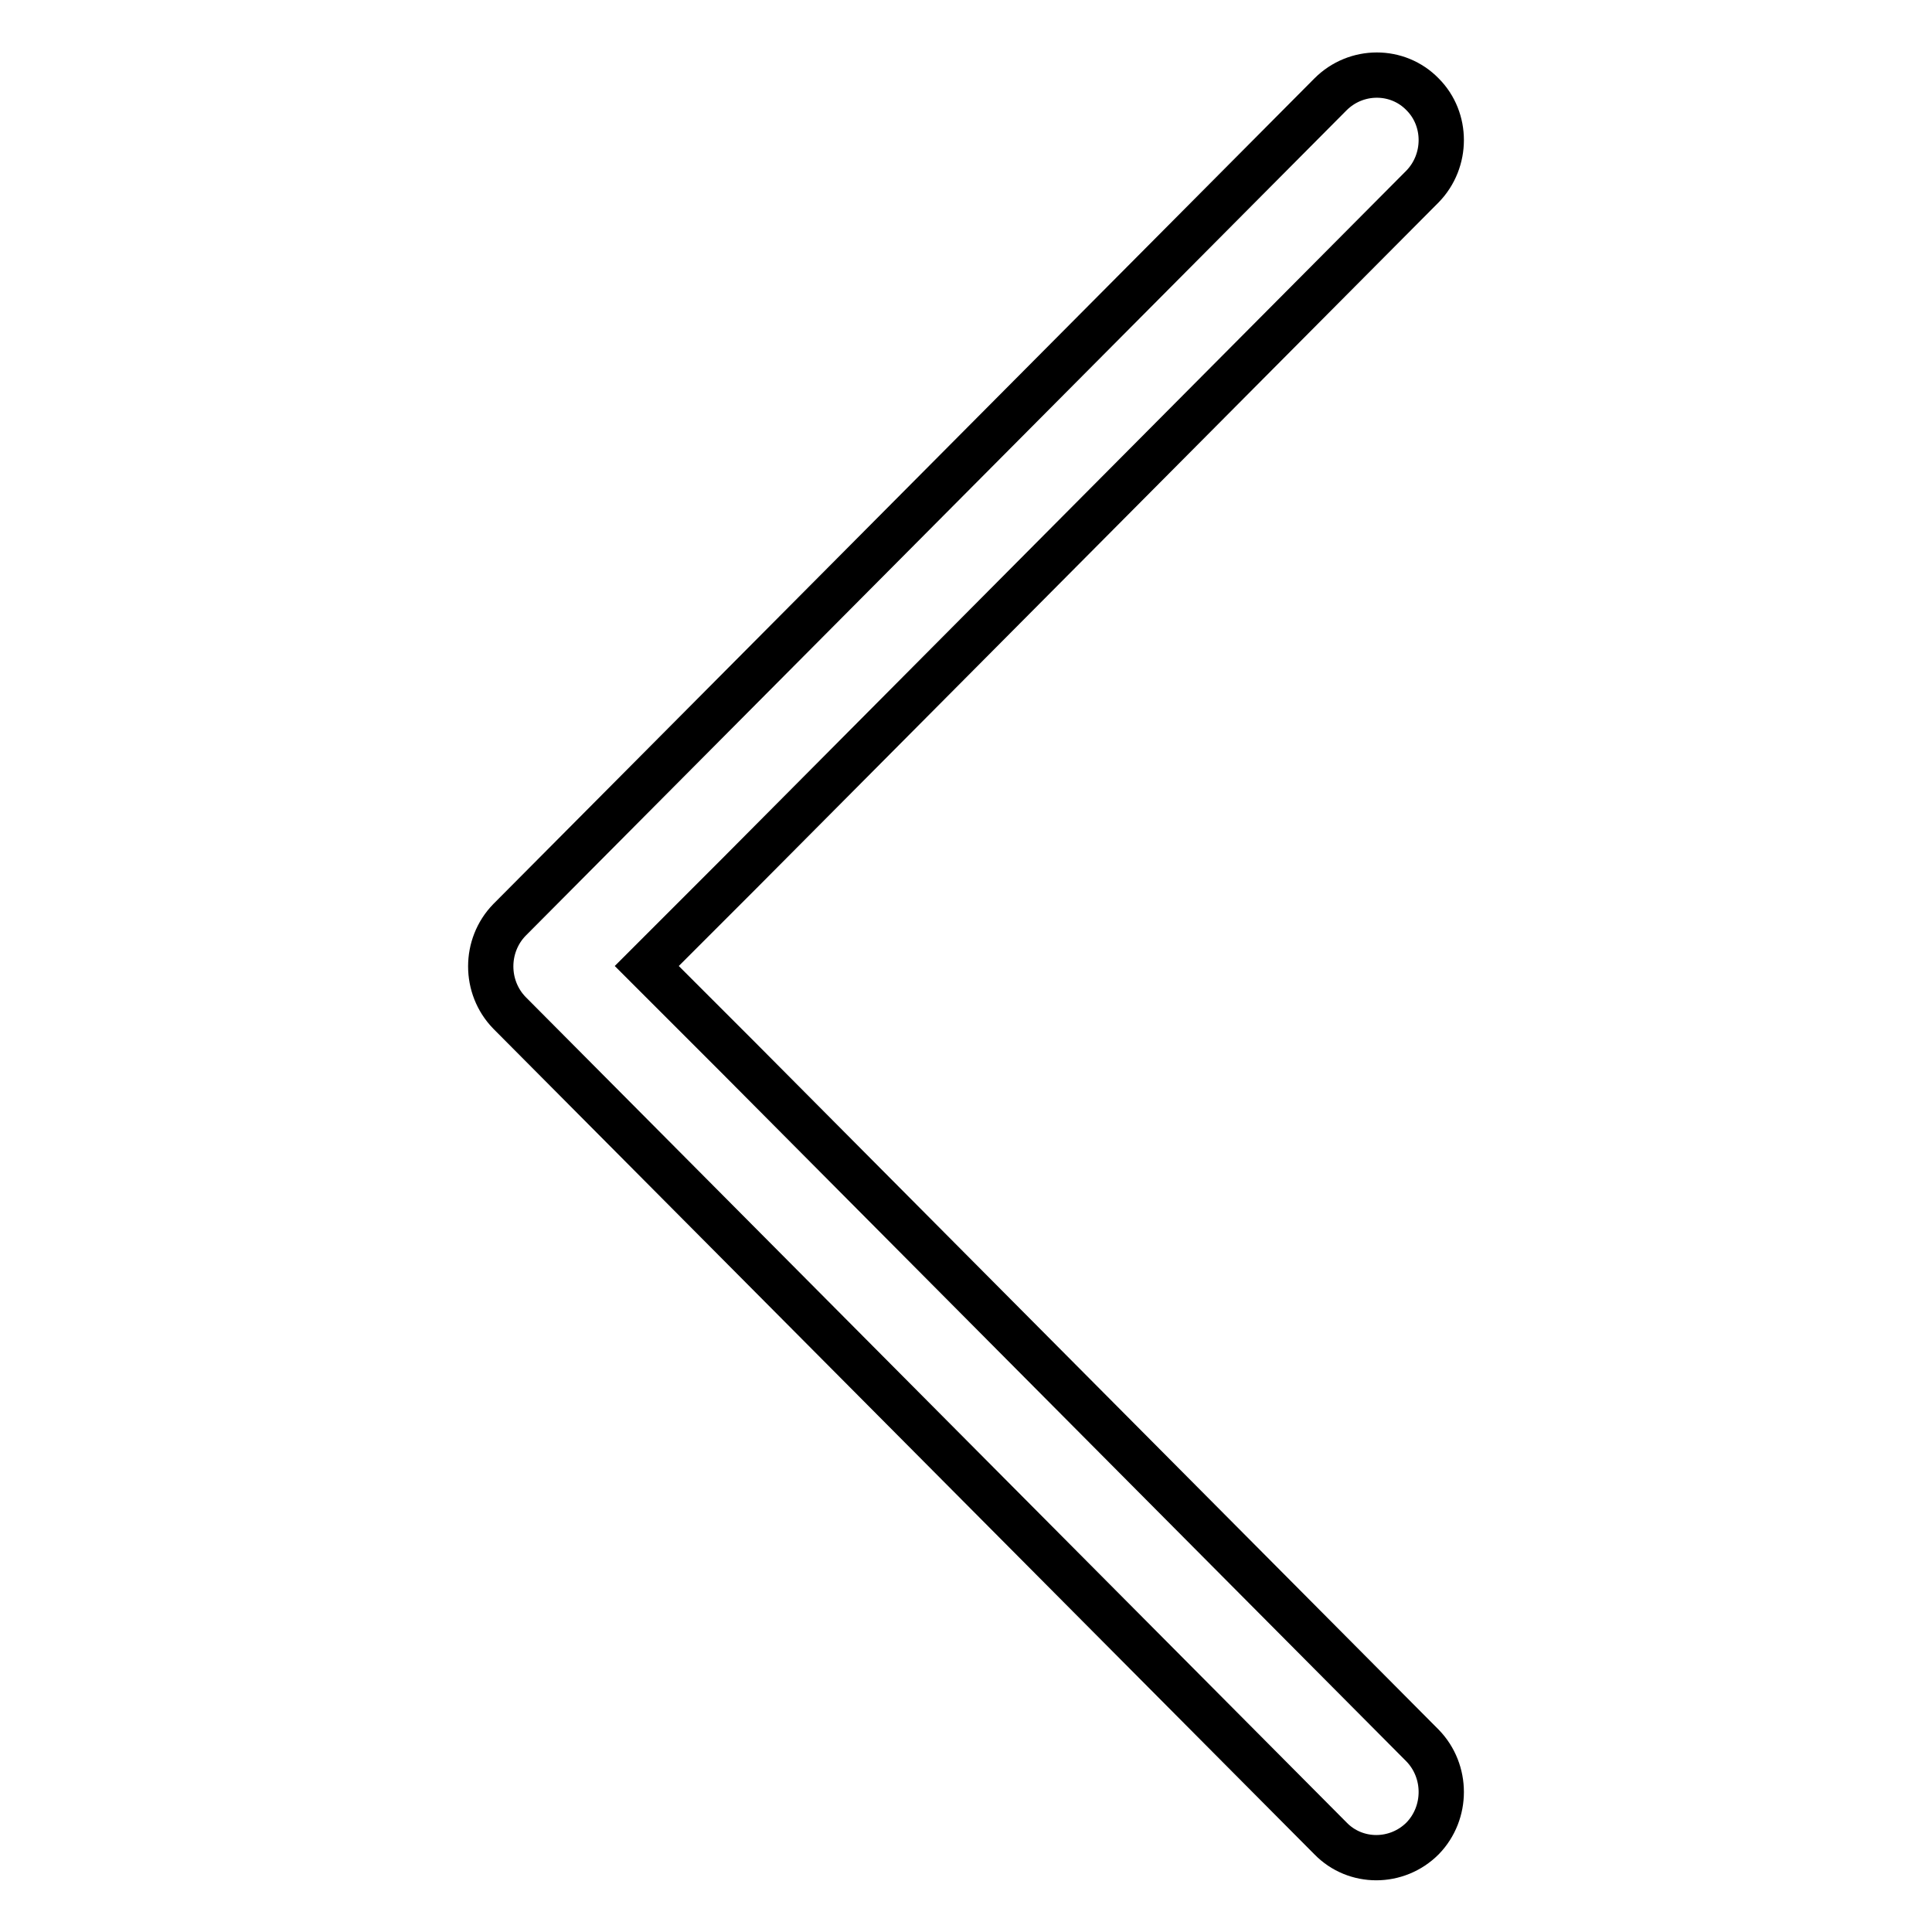
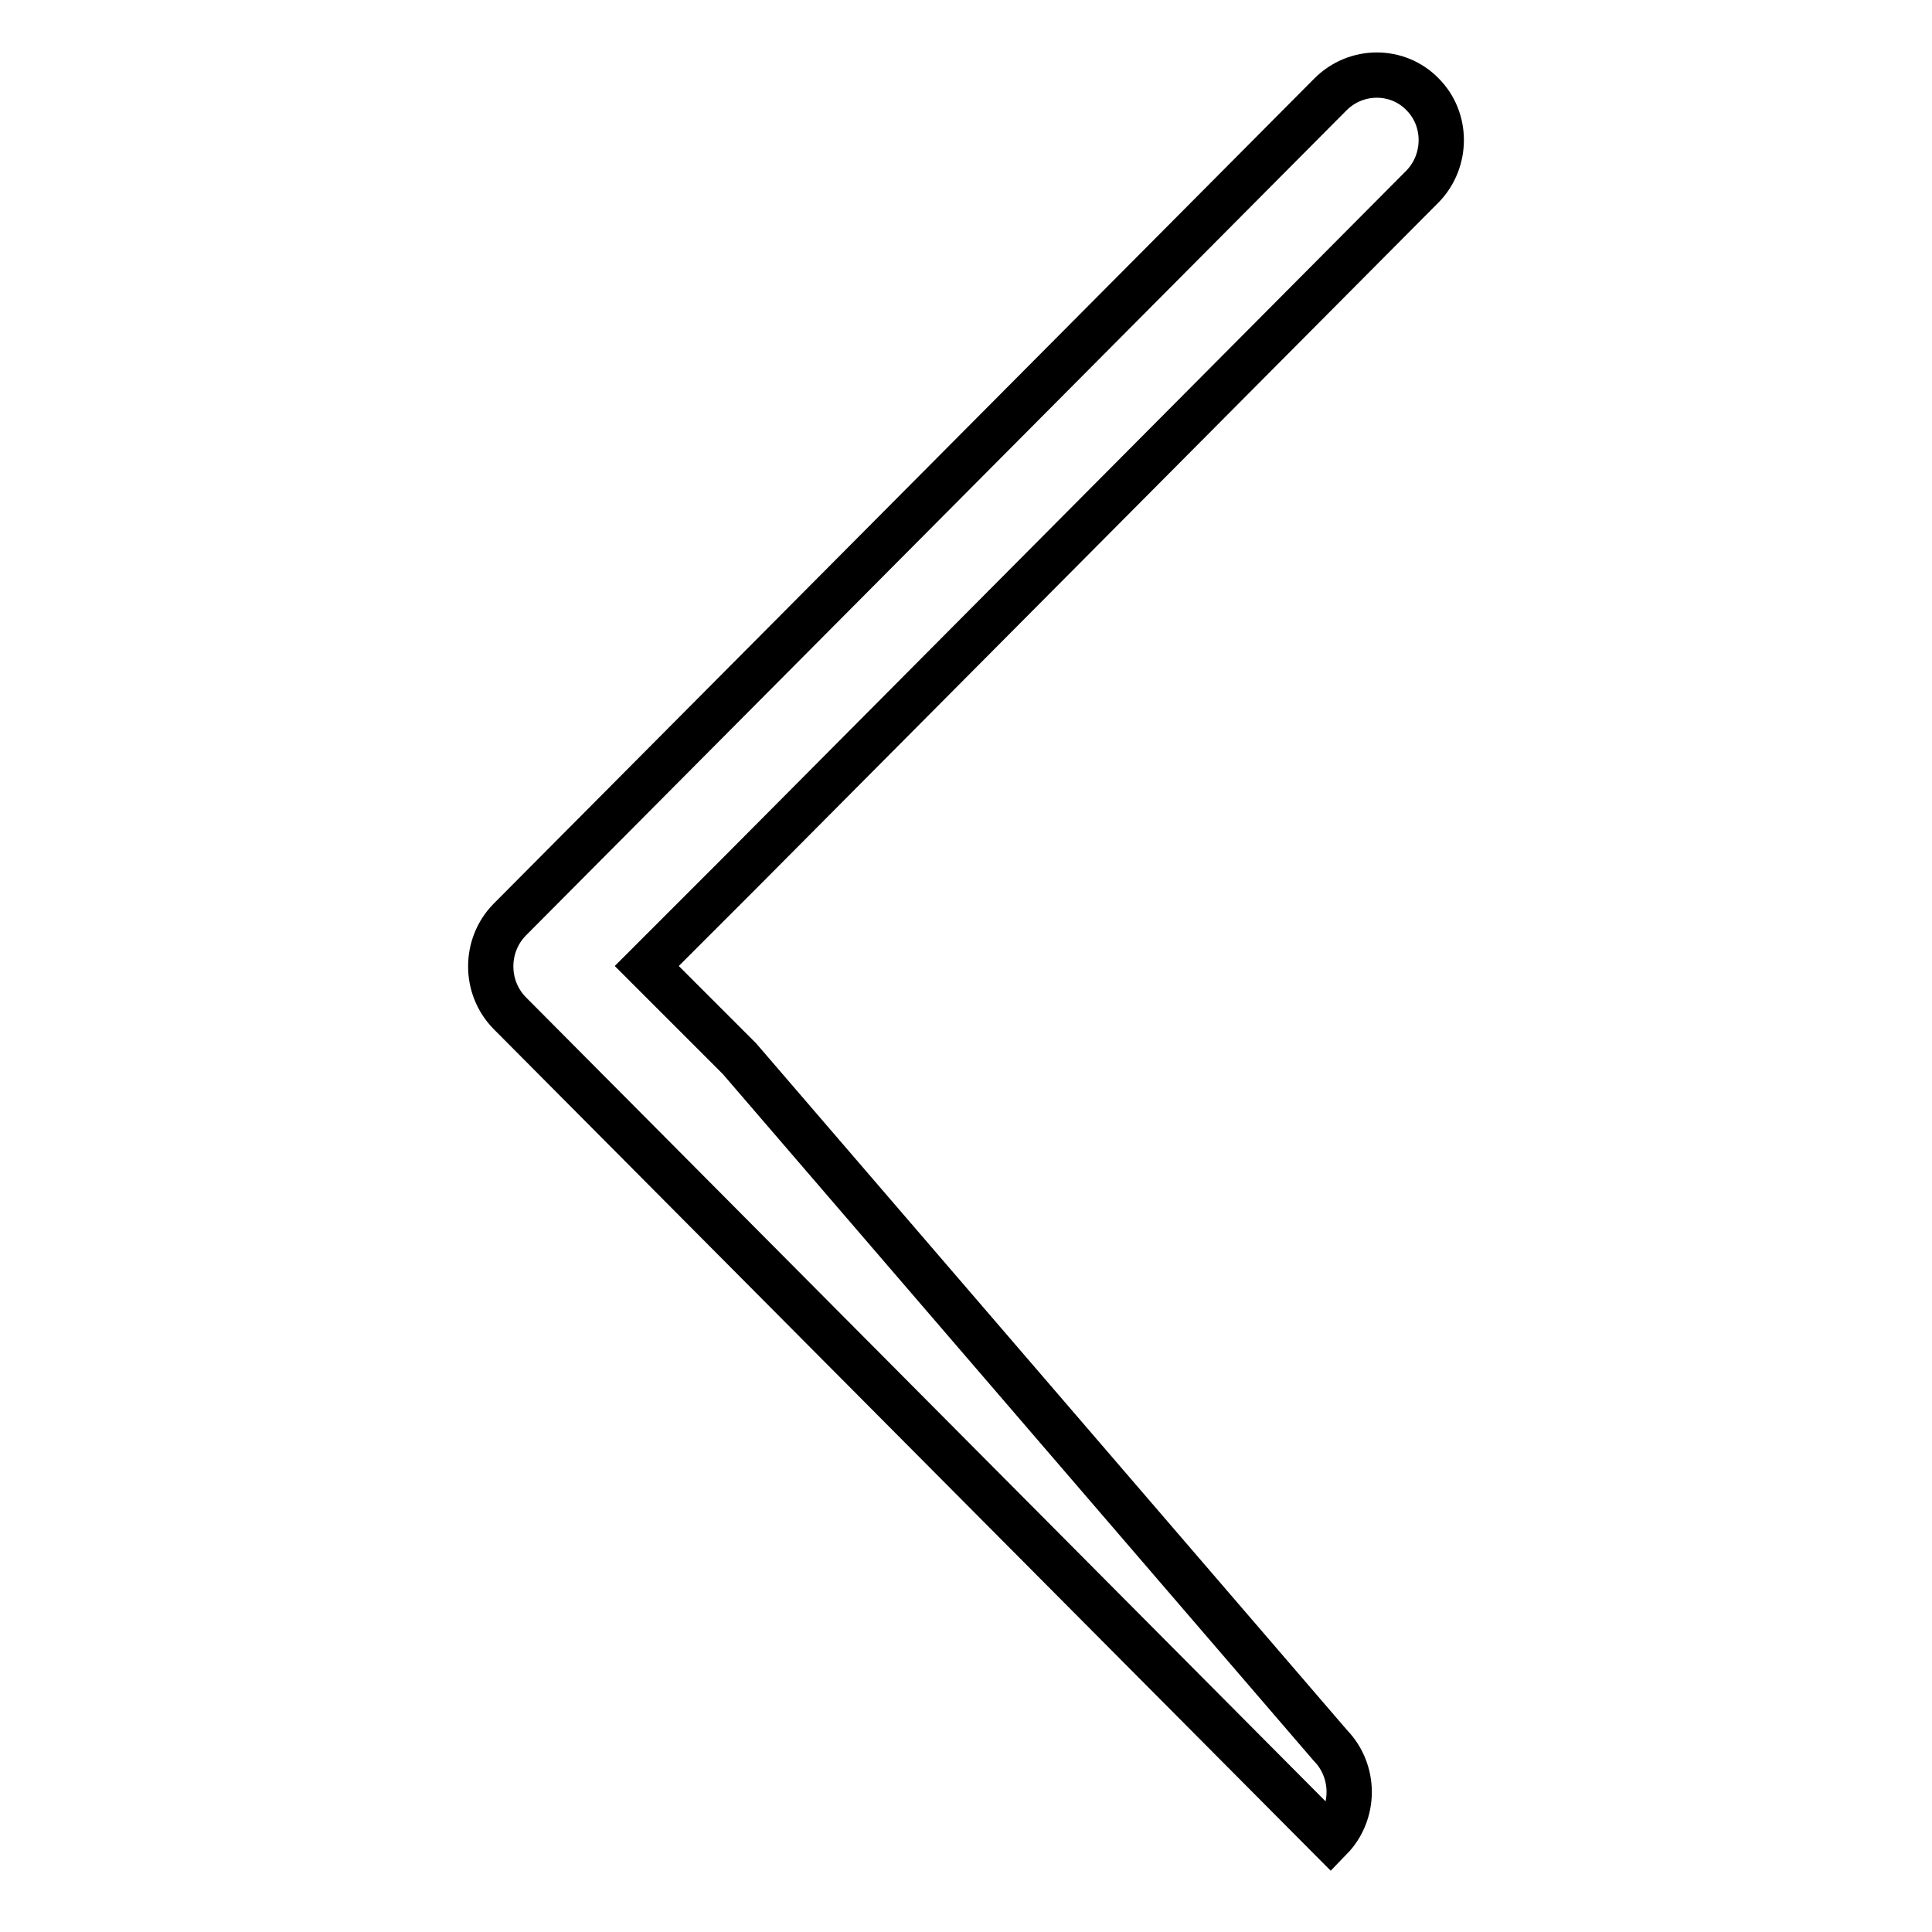
<svg xmlns="http://www.w3.org/2000/svg" version="1.1" x="0px" y="0px" viewBox="0 0 256 256" enable-background="new 0 0 256 256" xml:space="preserve">
  <g>
-     <path stroke-width="6" fill-opacity="0" stroke="#000000" d="M98,140.3L85.7,128l12.4-12.4l90.4-90.9c3.3-3.4,3.3-8.9,0-12.2c-3.3-3.4-8.8-3.4-12.2,0L67.5,121.9 c-3.3,3.4-3.3,8.9,0,12.3l108.8,109.4c3.3,3.4,8.8,3.4,12.2,0c3.3-3.4,3.3-8.9,0-12.3L98,140.3z" />
+     <path stroke-width="6" fill-opacity="0" stroke="#000000" d="M98,140.3L85.7,128l12.4-12.4l90.4-90.9c3.3-3.4,3.3-8.9,0-12.2c-3.3-3.4-8.8-3.4-12.2,0L67.5,121.9 c-3.3,3.4-3.3,8.9,0,12.3l108.8,109.4c3.3-3.4,3.3-8.9,0-12.3L98,140.3z" />
  </g>
</svg>